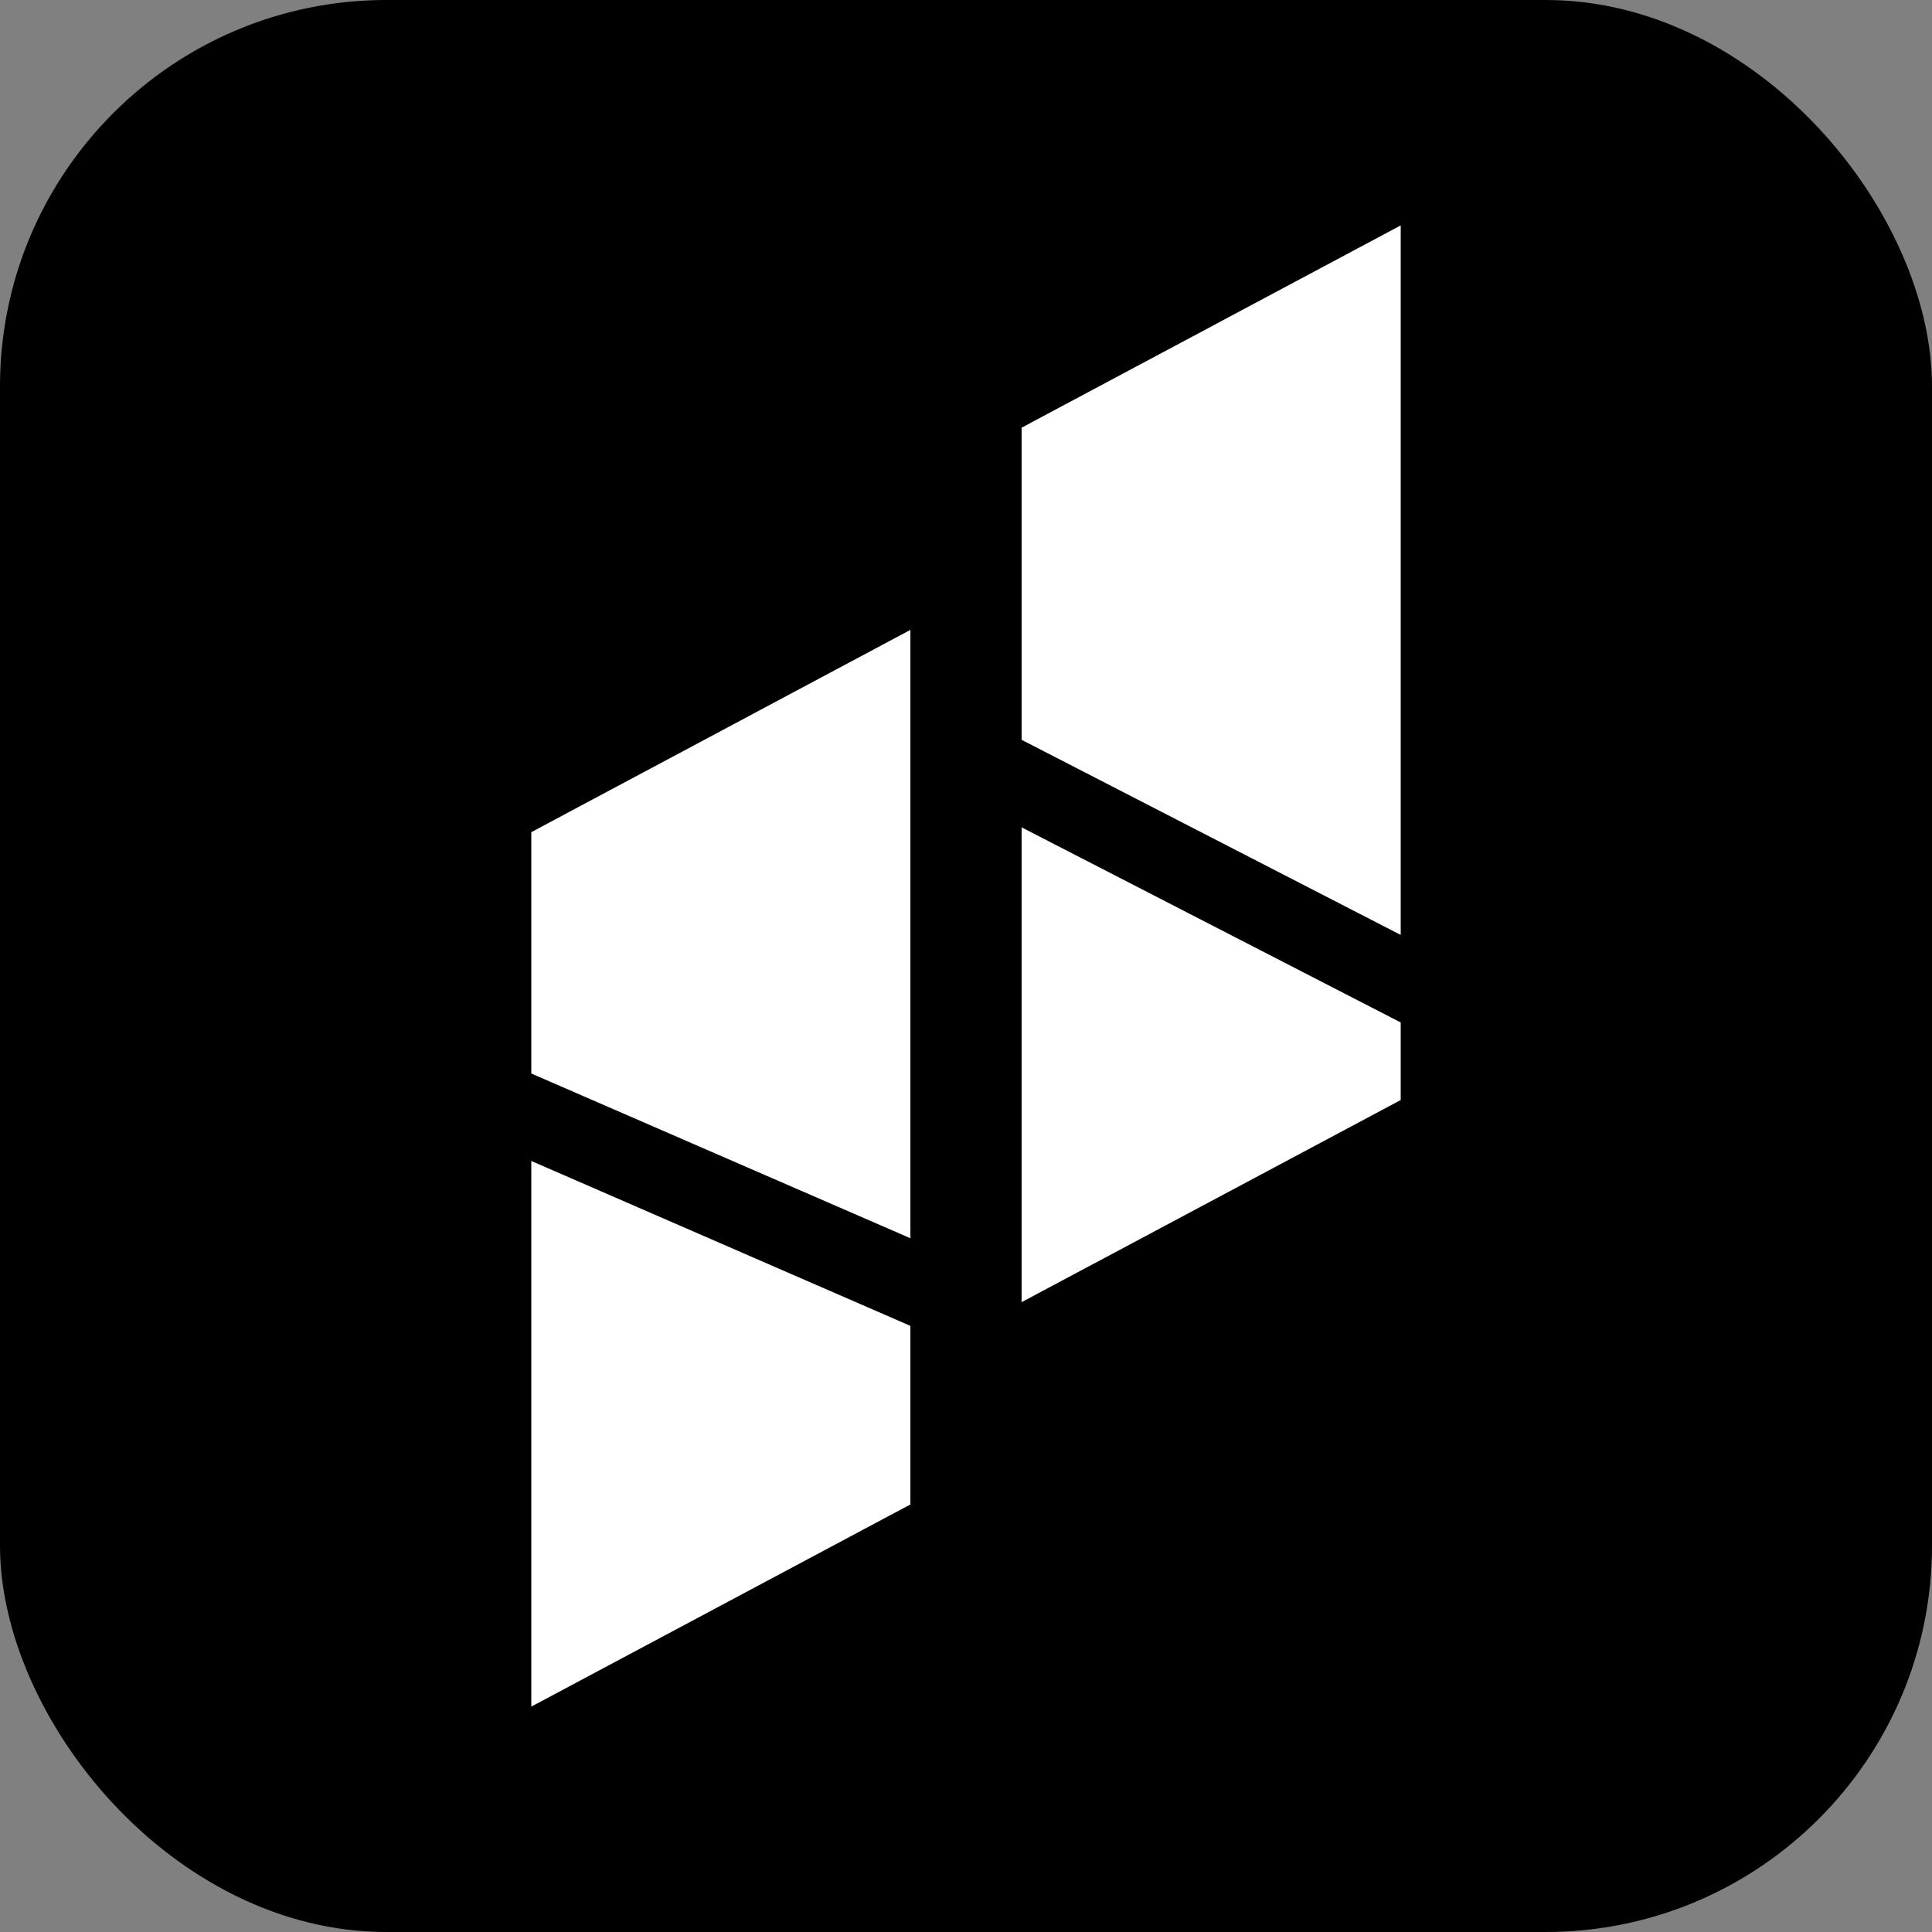
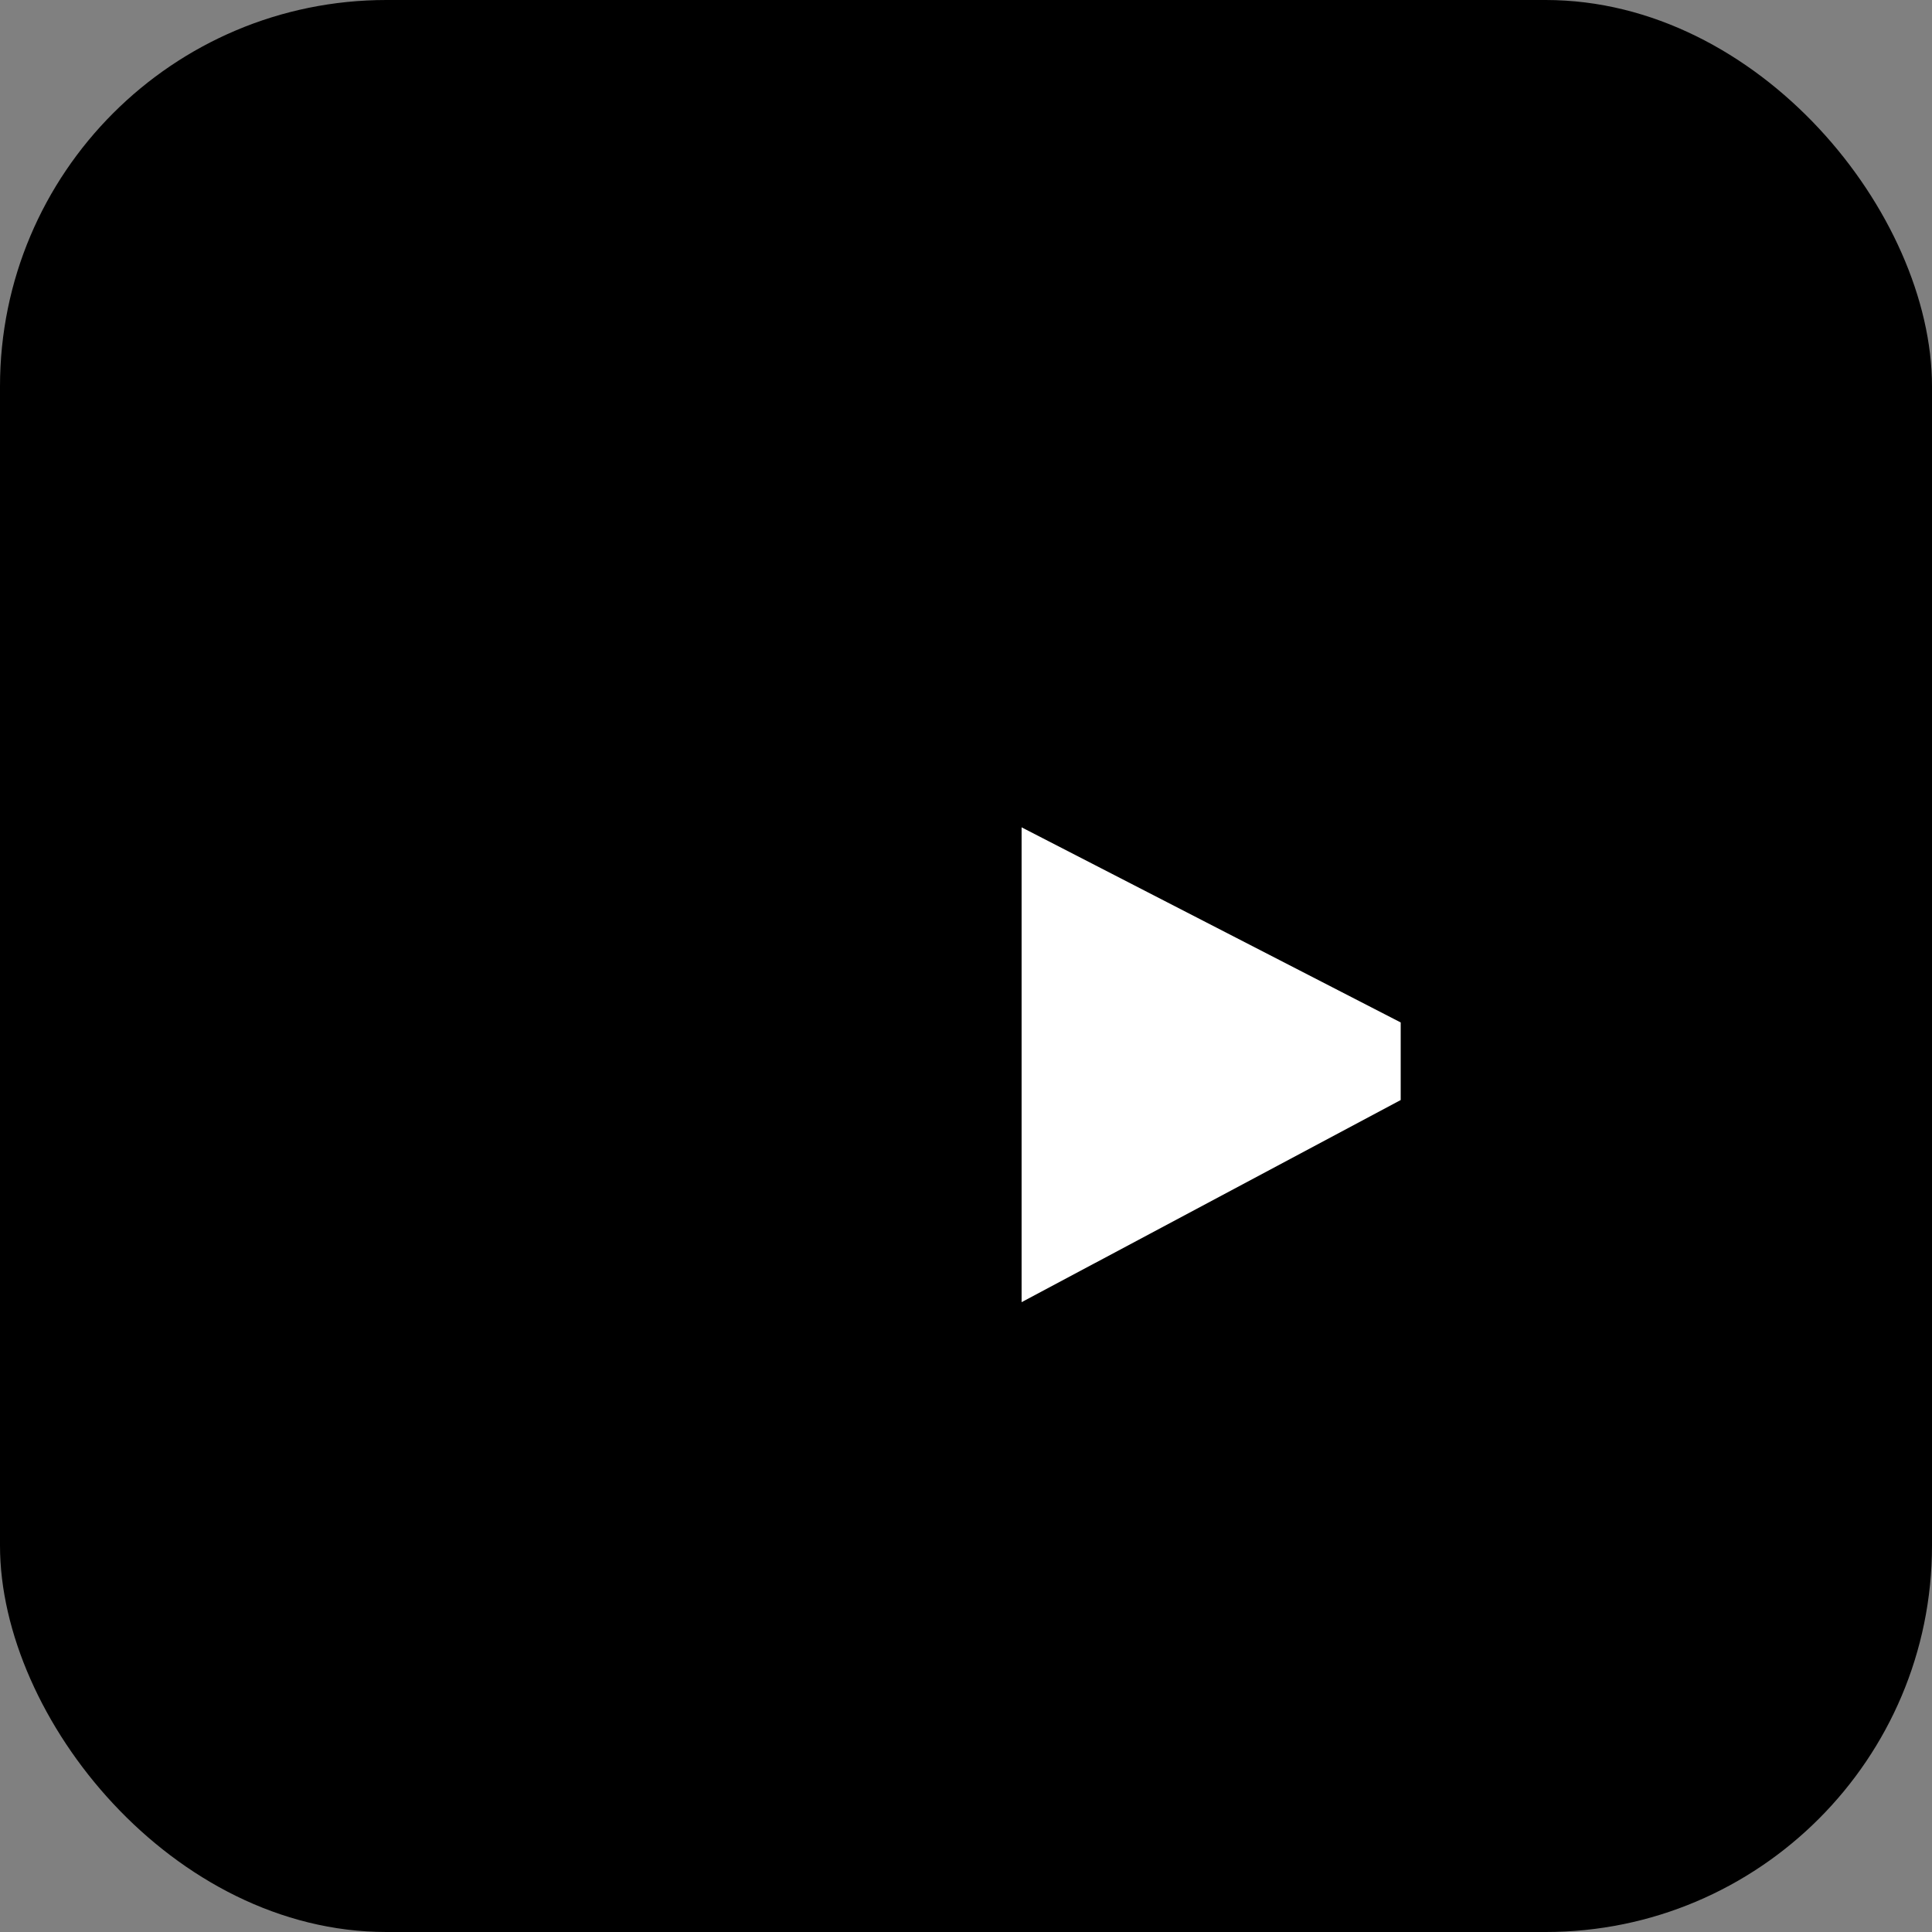
<svg xmlns="http://www.w3.org/2000/svg" width="120" height="120" viewBox="0 0 120 120" fill="none">
  <rect x="0" y="0" width="120" height="120" fill="#808080" stroke="none" />
  <rect width="120" height="120" rx="24" fill="black" />
-   <path d="M63.453 45.951L87 58.07V14L63.453 26.565V45.951Z" fill="white" />
-   <path d="M33 66.677L56.547 76.91V39.122L33 51.687V66.677Z" fill="white" />
  <path d="M63.453 80.881L87 68.326V63.506L63.453 51.387V80.881Z" fill="white" />
-   <path d="M33 106L56.547 93.445V82.353L33 72.11V106Z" fill="white" />
+   <path d="M33 106V82.353L33 72.11V106Z" fill="white" />
</svg>